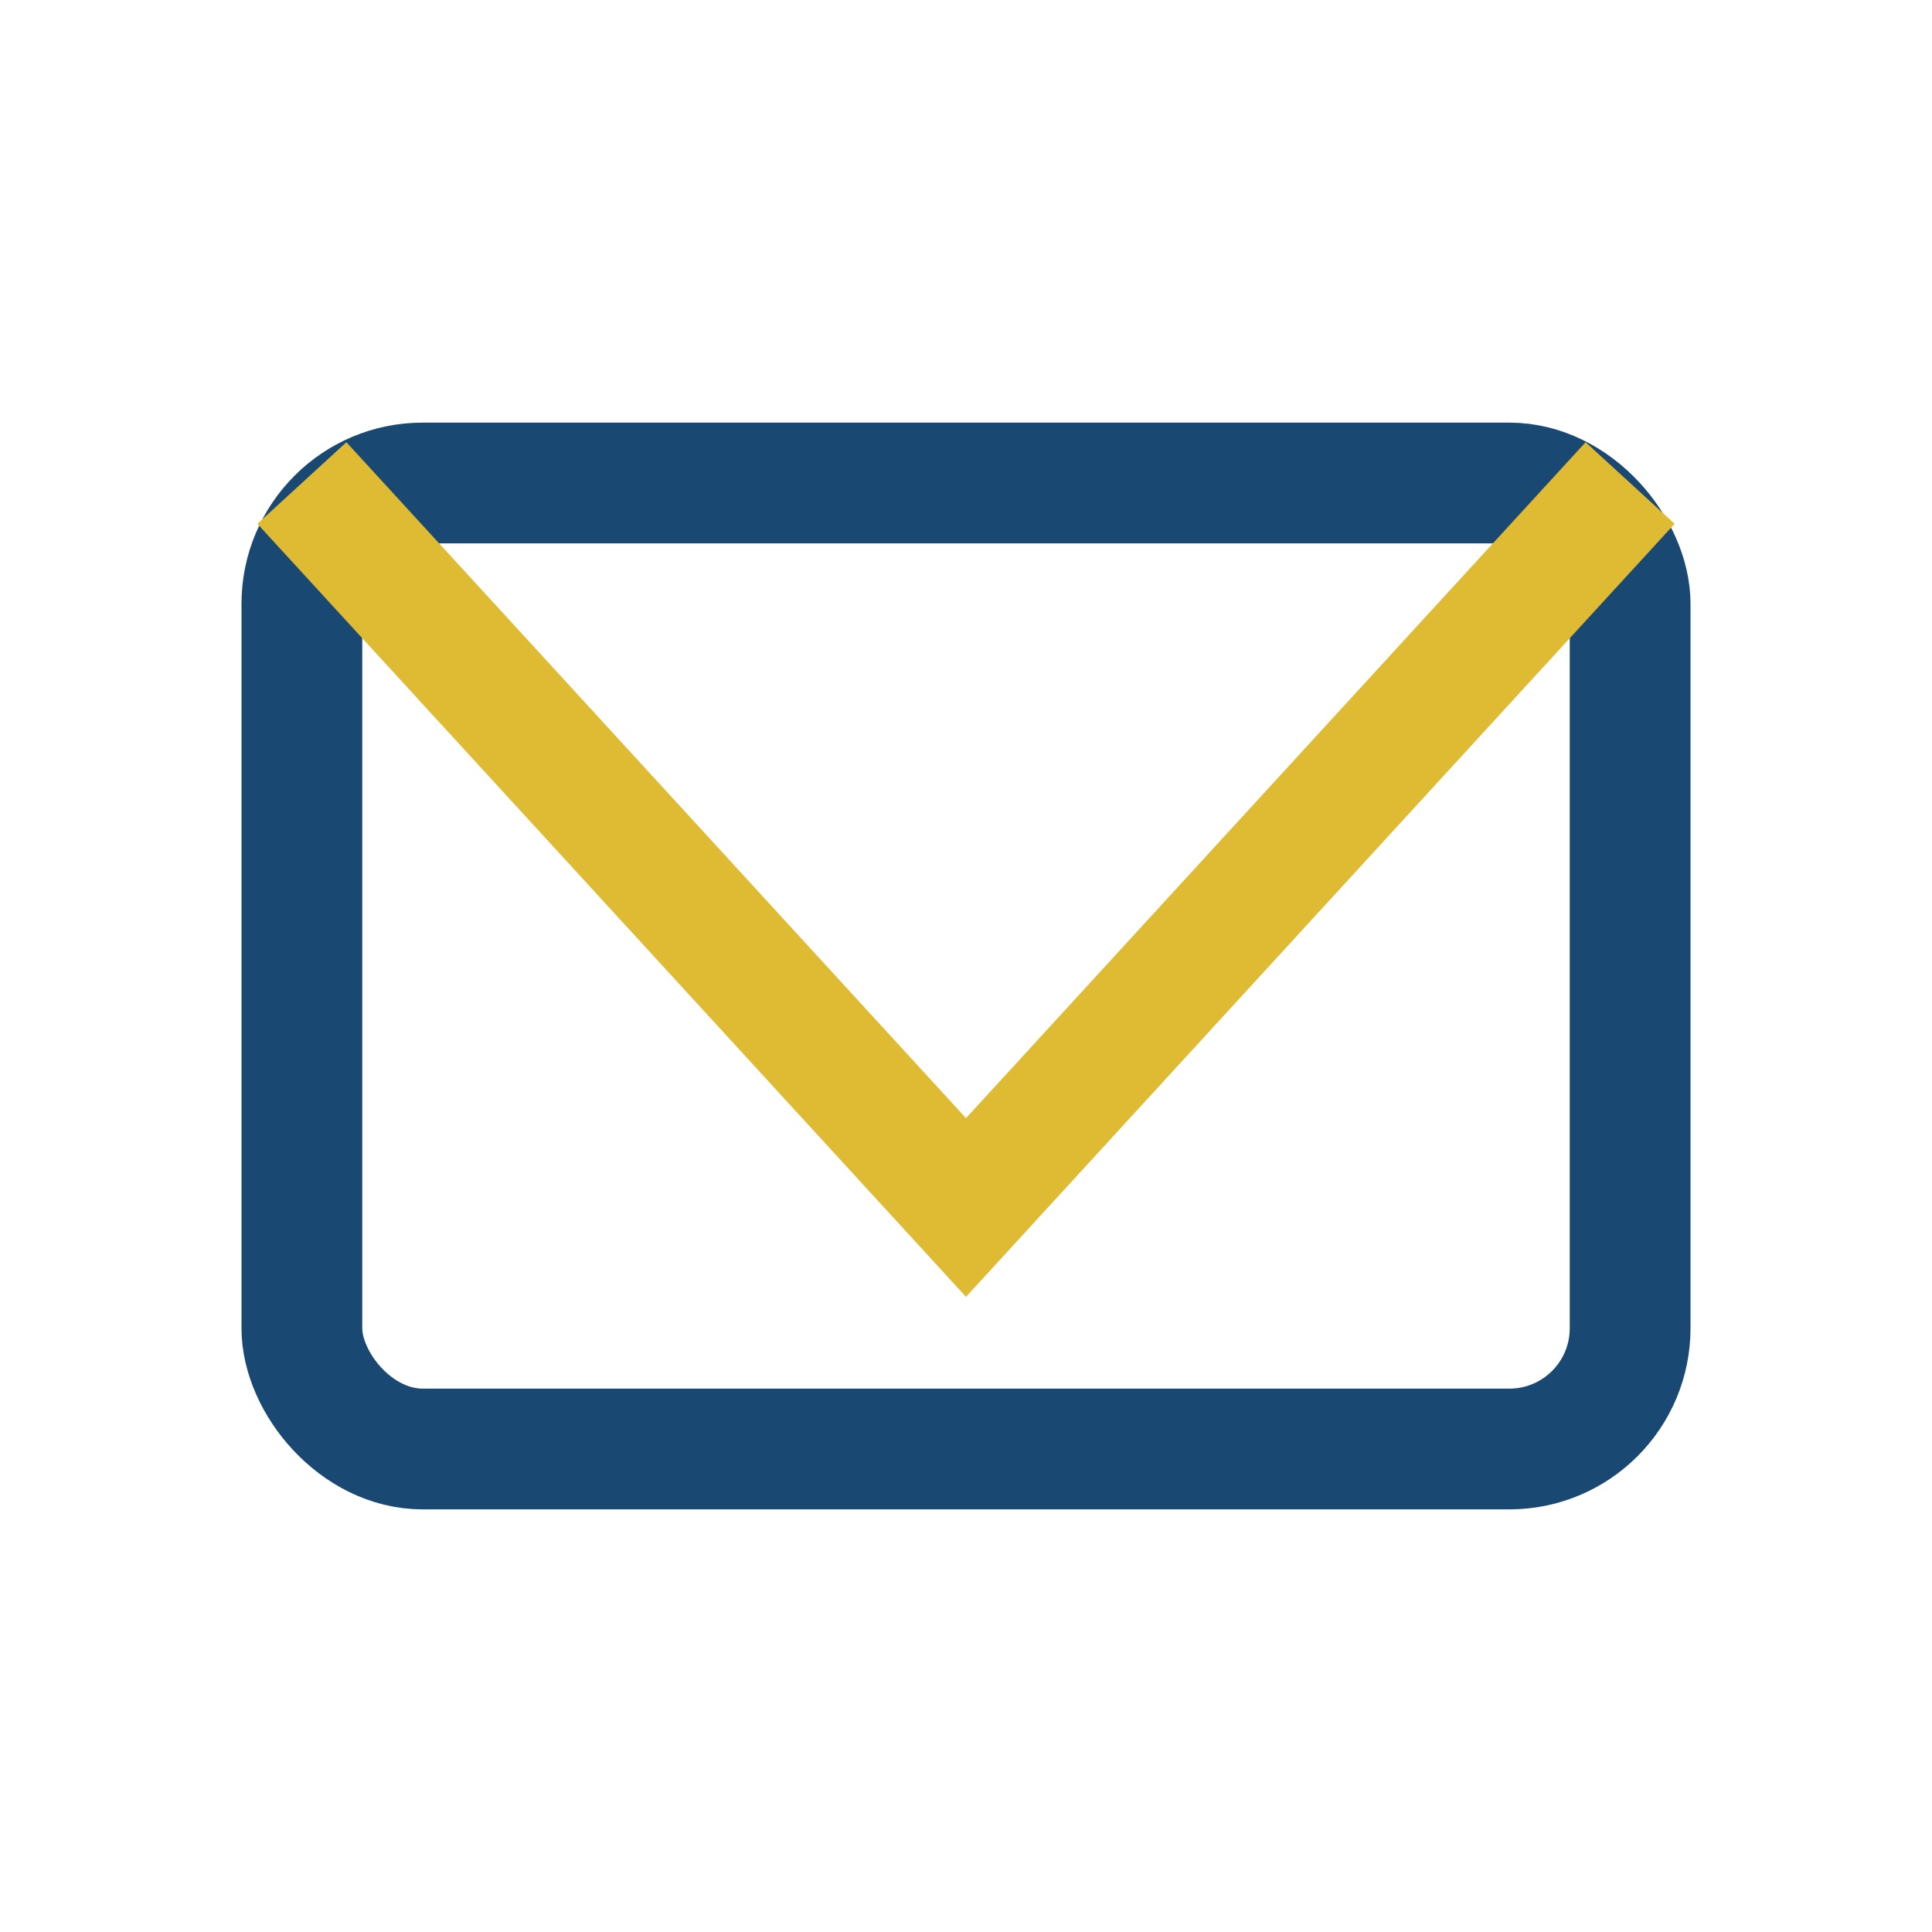
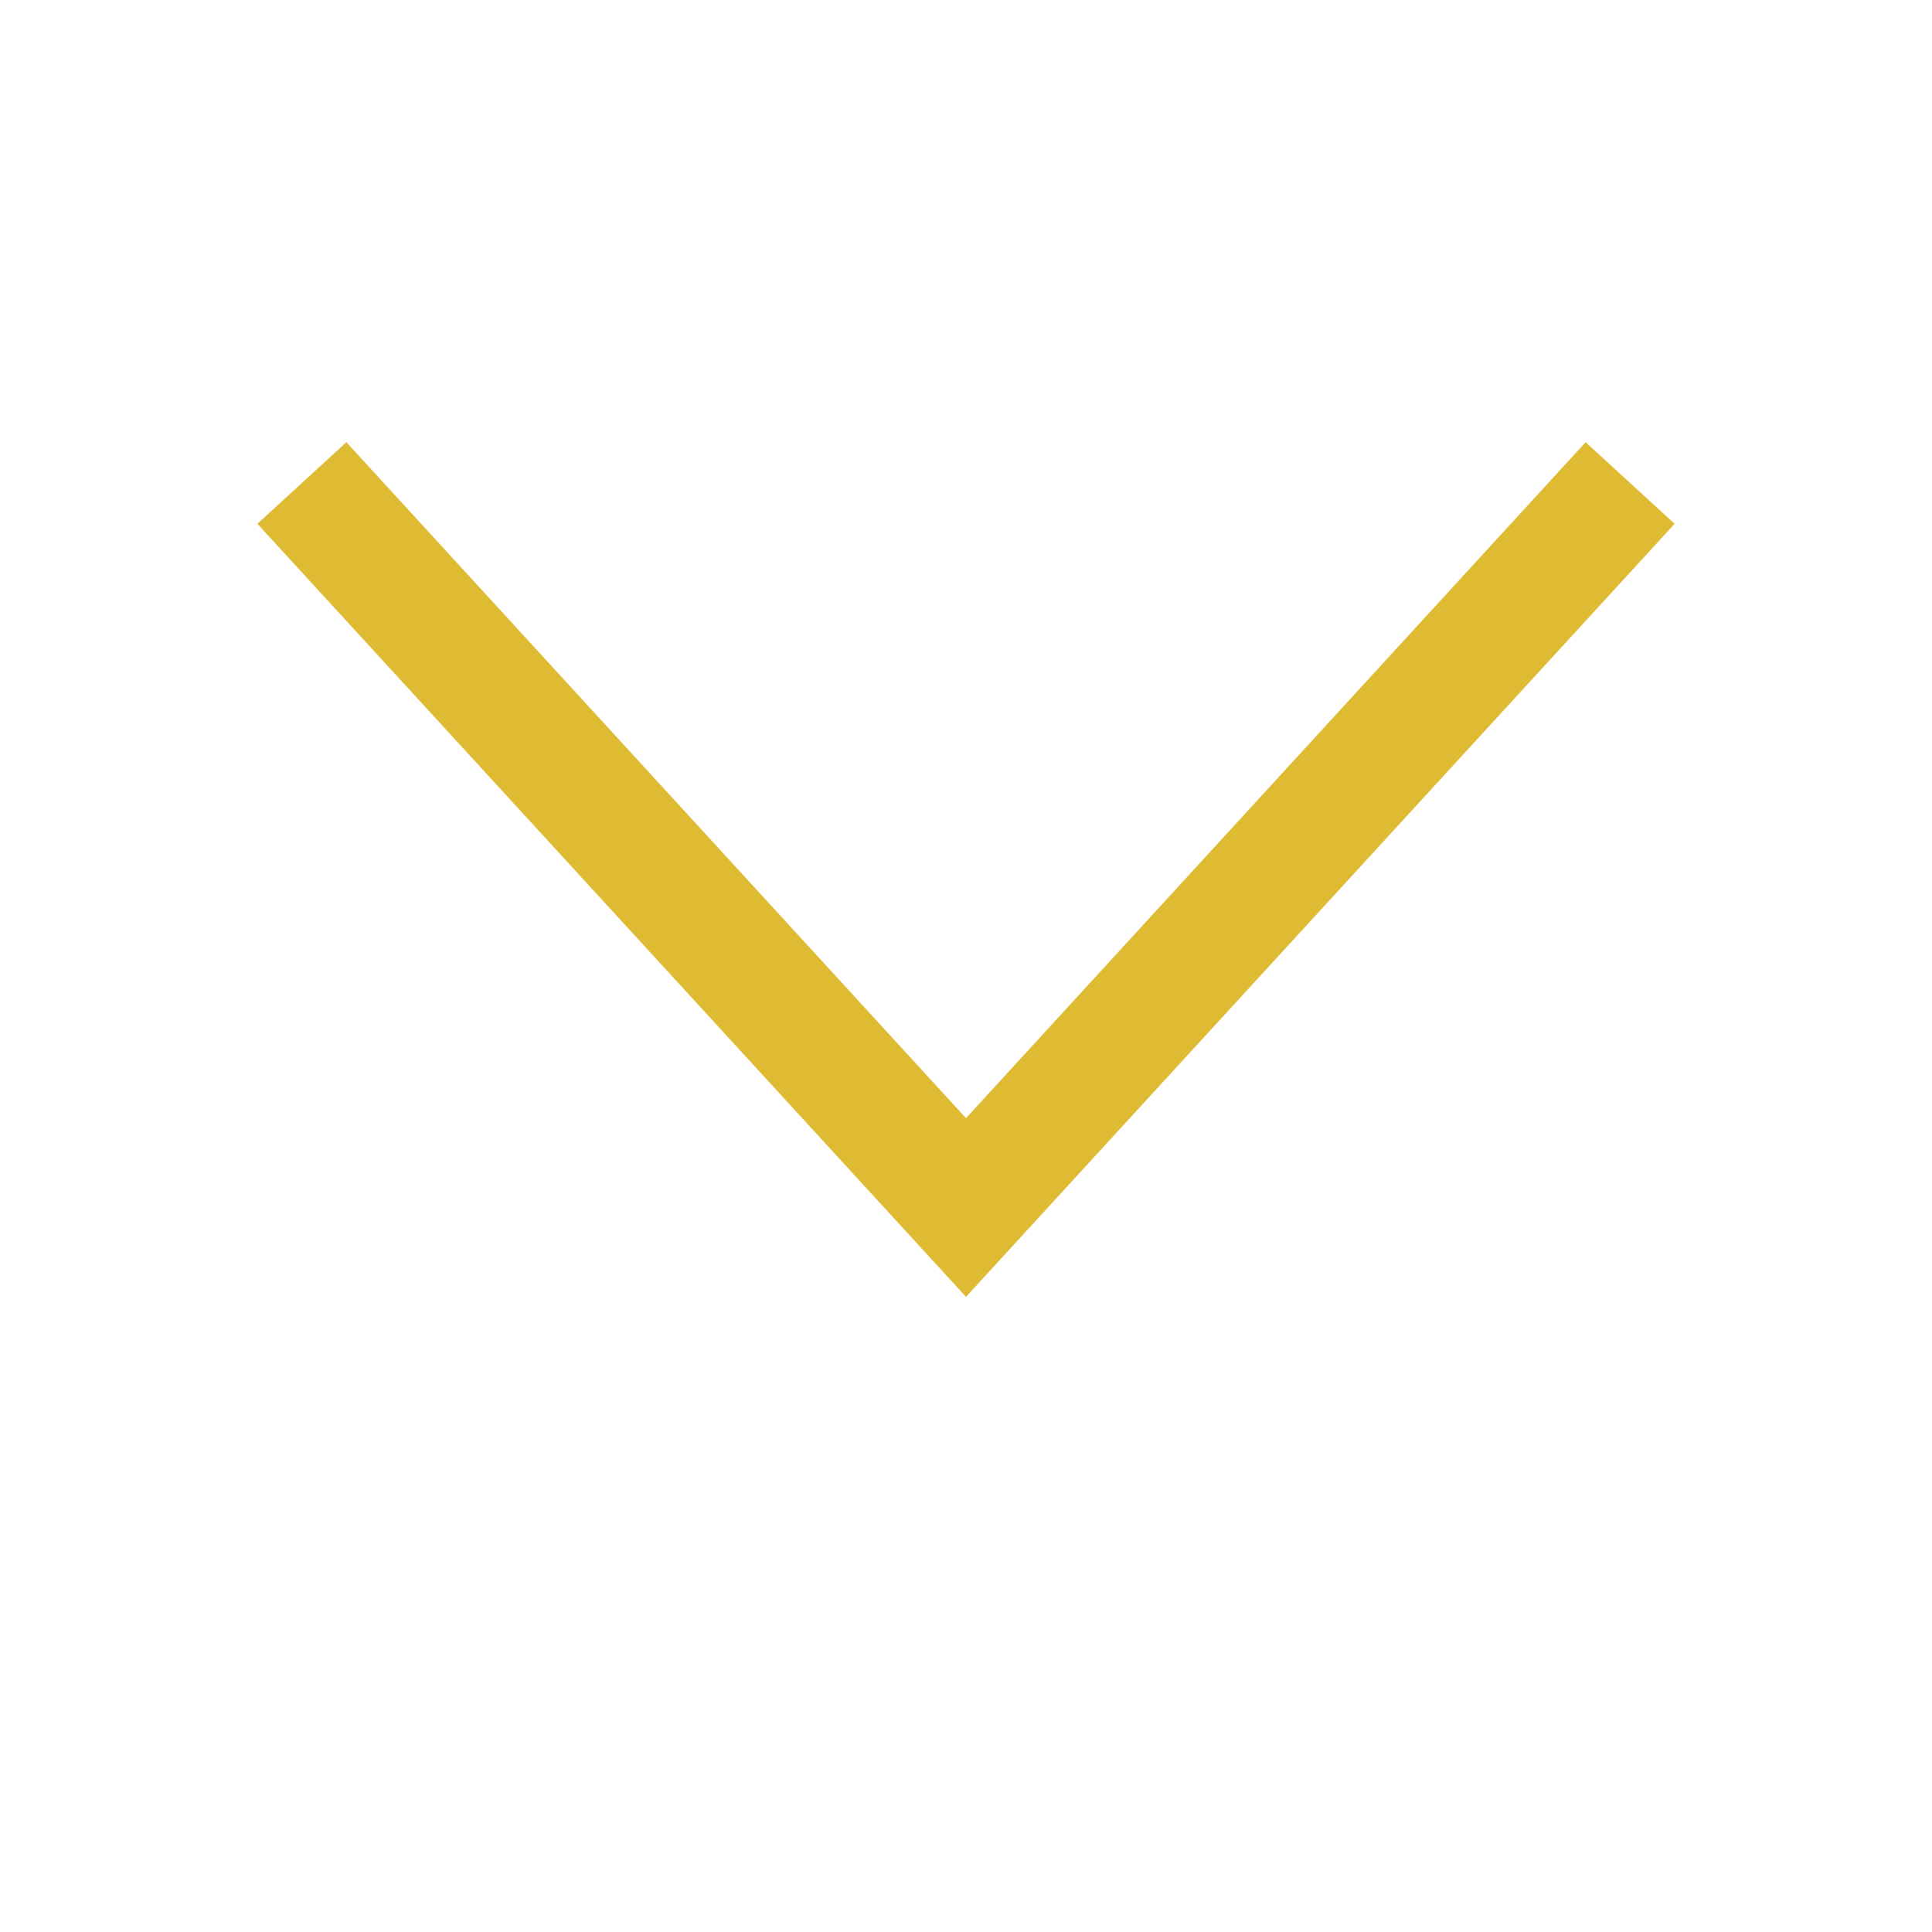
<svg xmlns="http://www.w3.org/2000/svg" width="32" height="32" viewBox="0 0 32 32">
-   <rect x="5" y="8" width="22" height="16" rx="2" fill="none" stroke="#194873" stroke-width="2" />
  <polyline points="5,8 16,20 27,8" fill="none" stroke="#DFBA33" stroke-width="2" />
</svg>